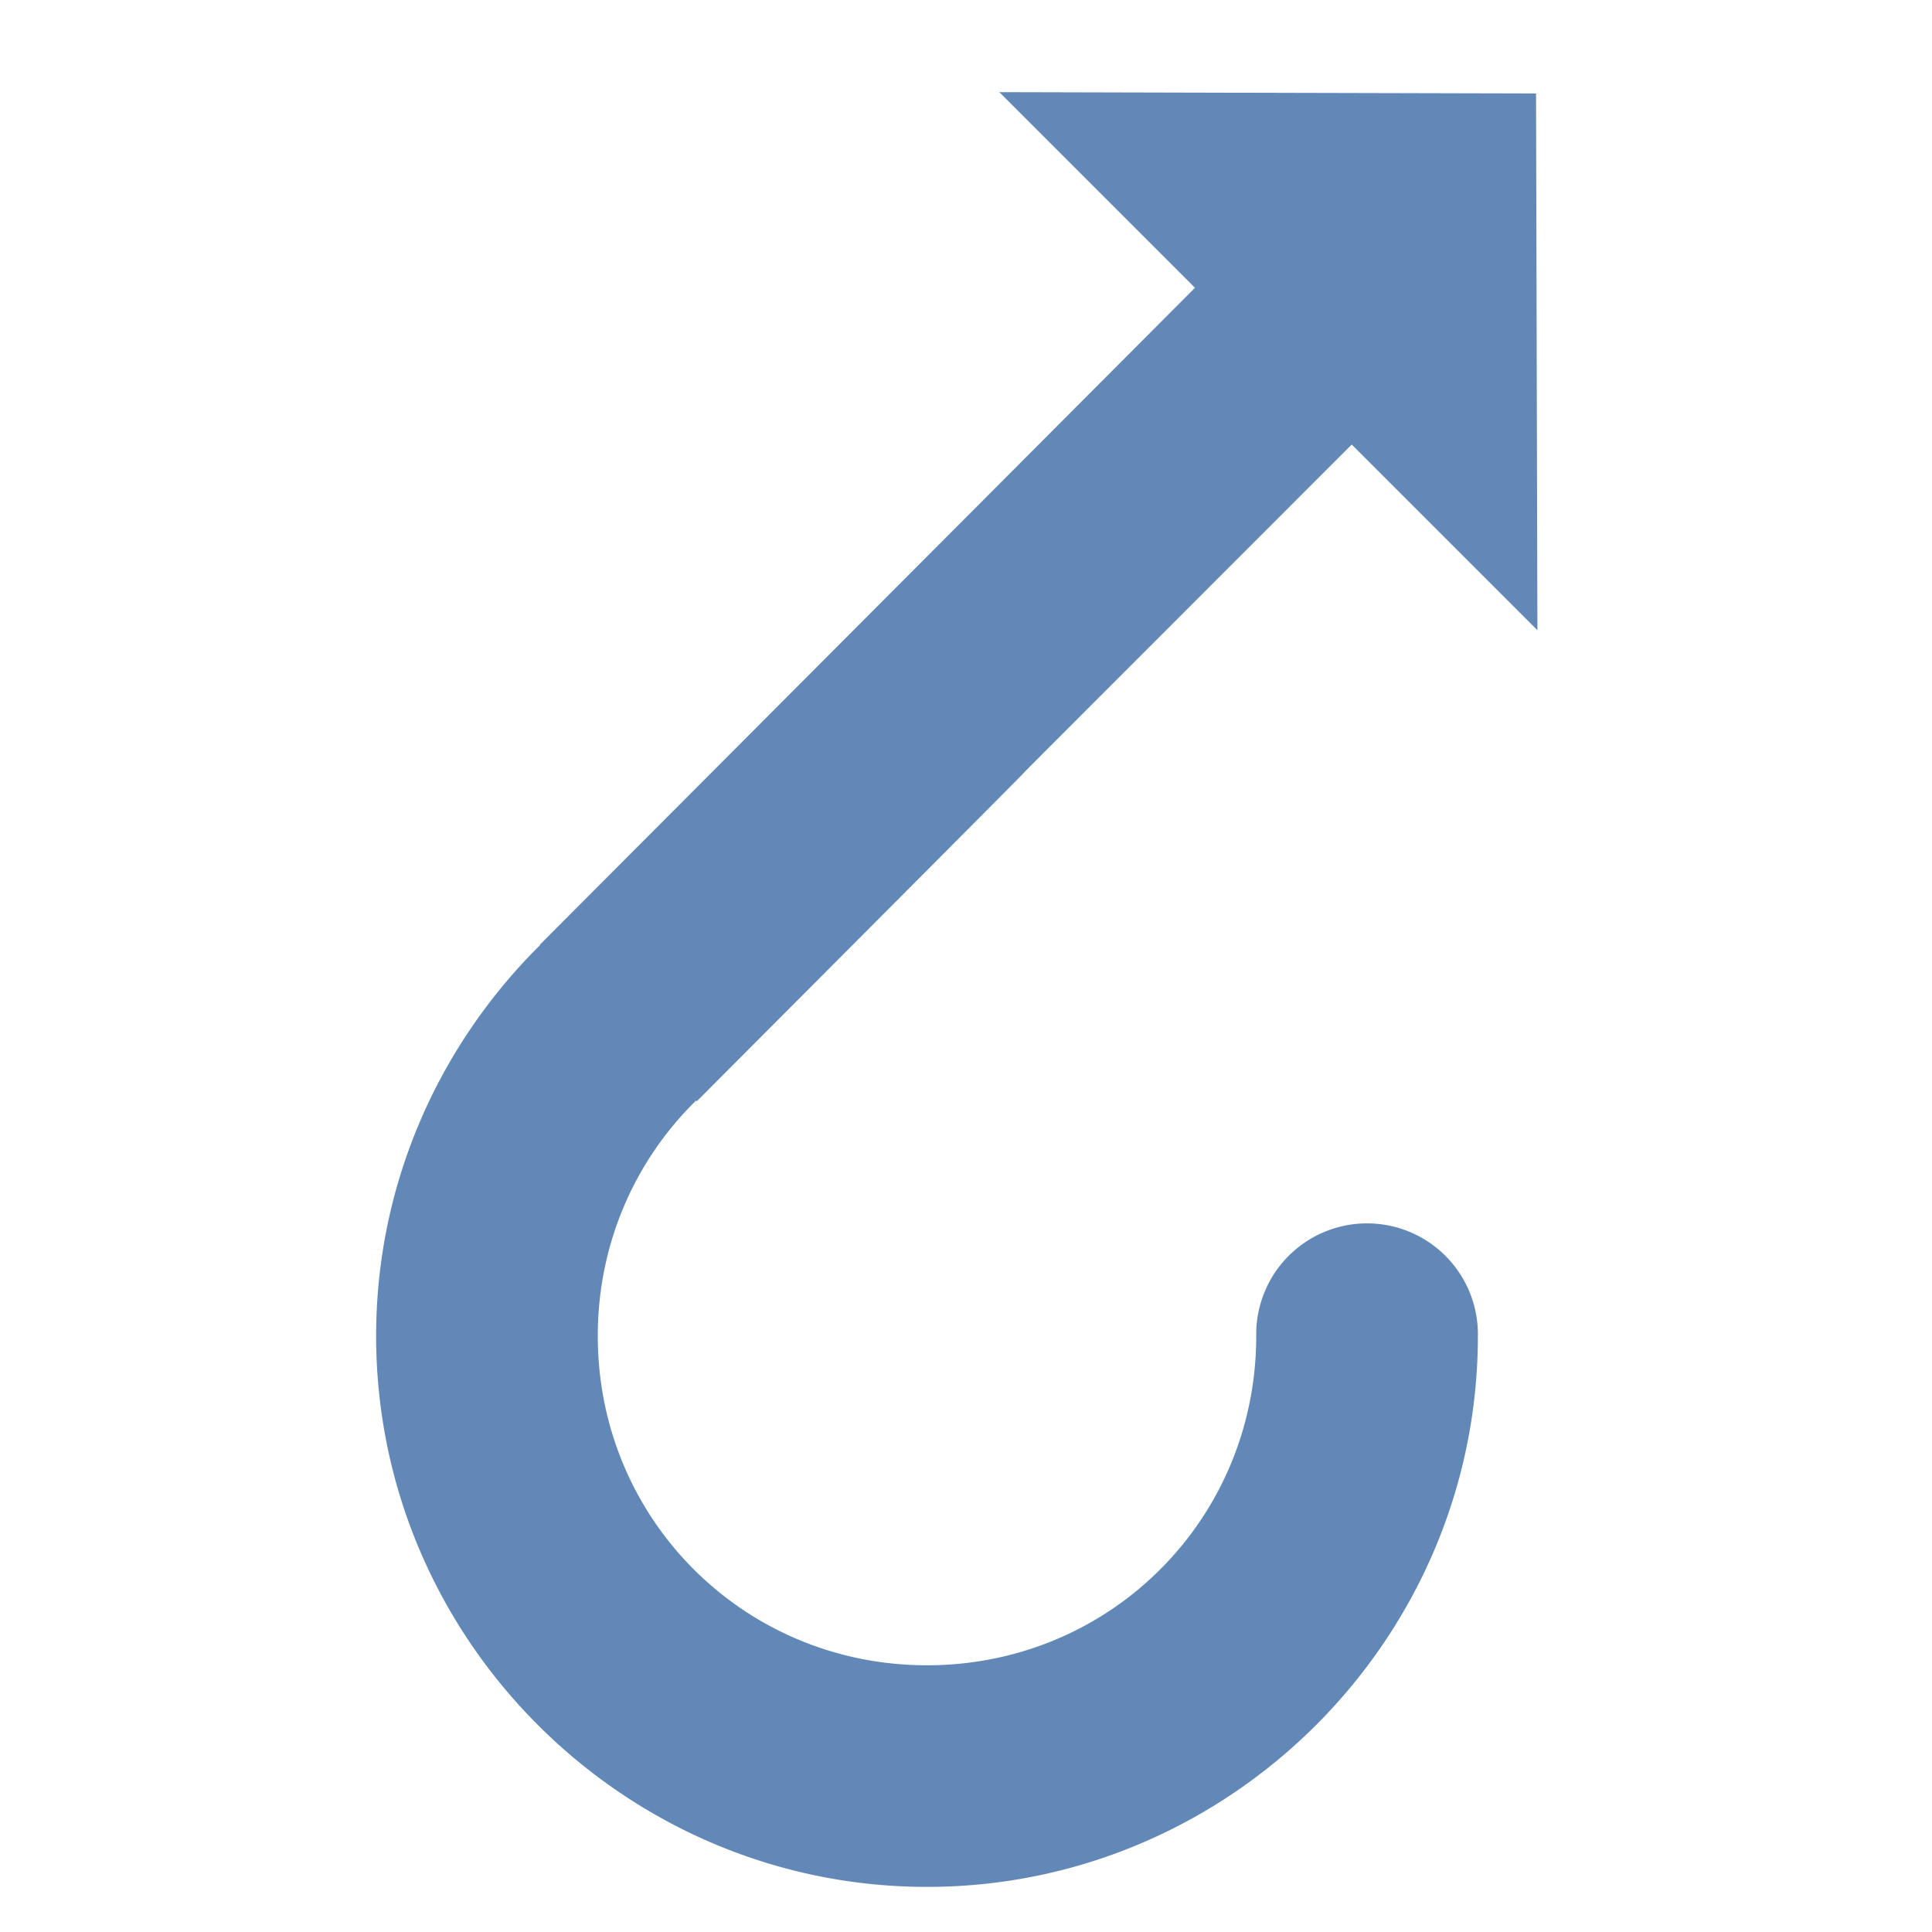
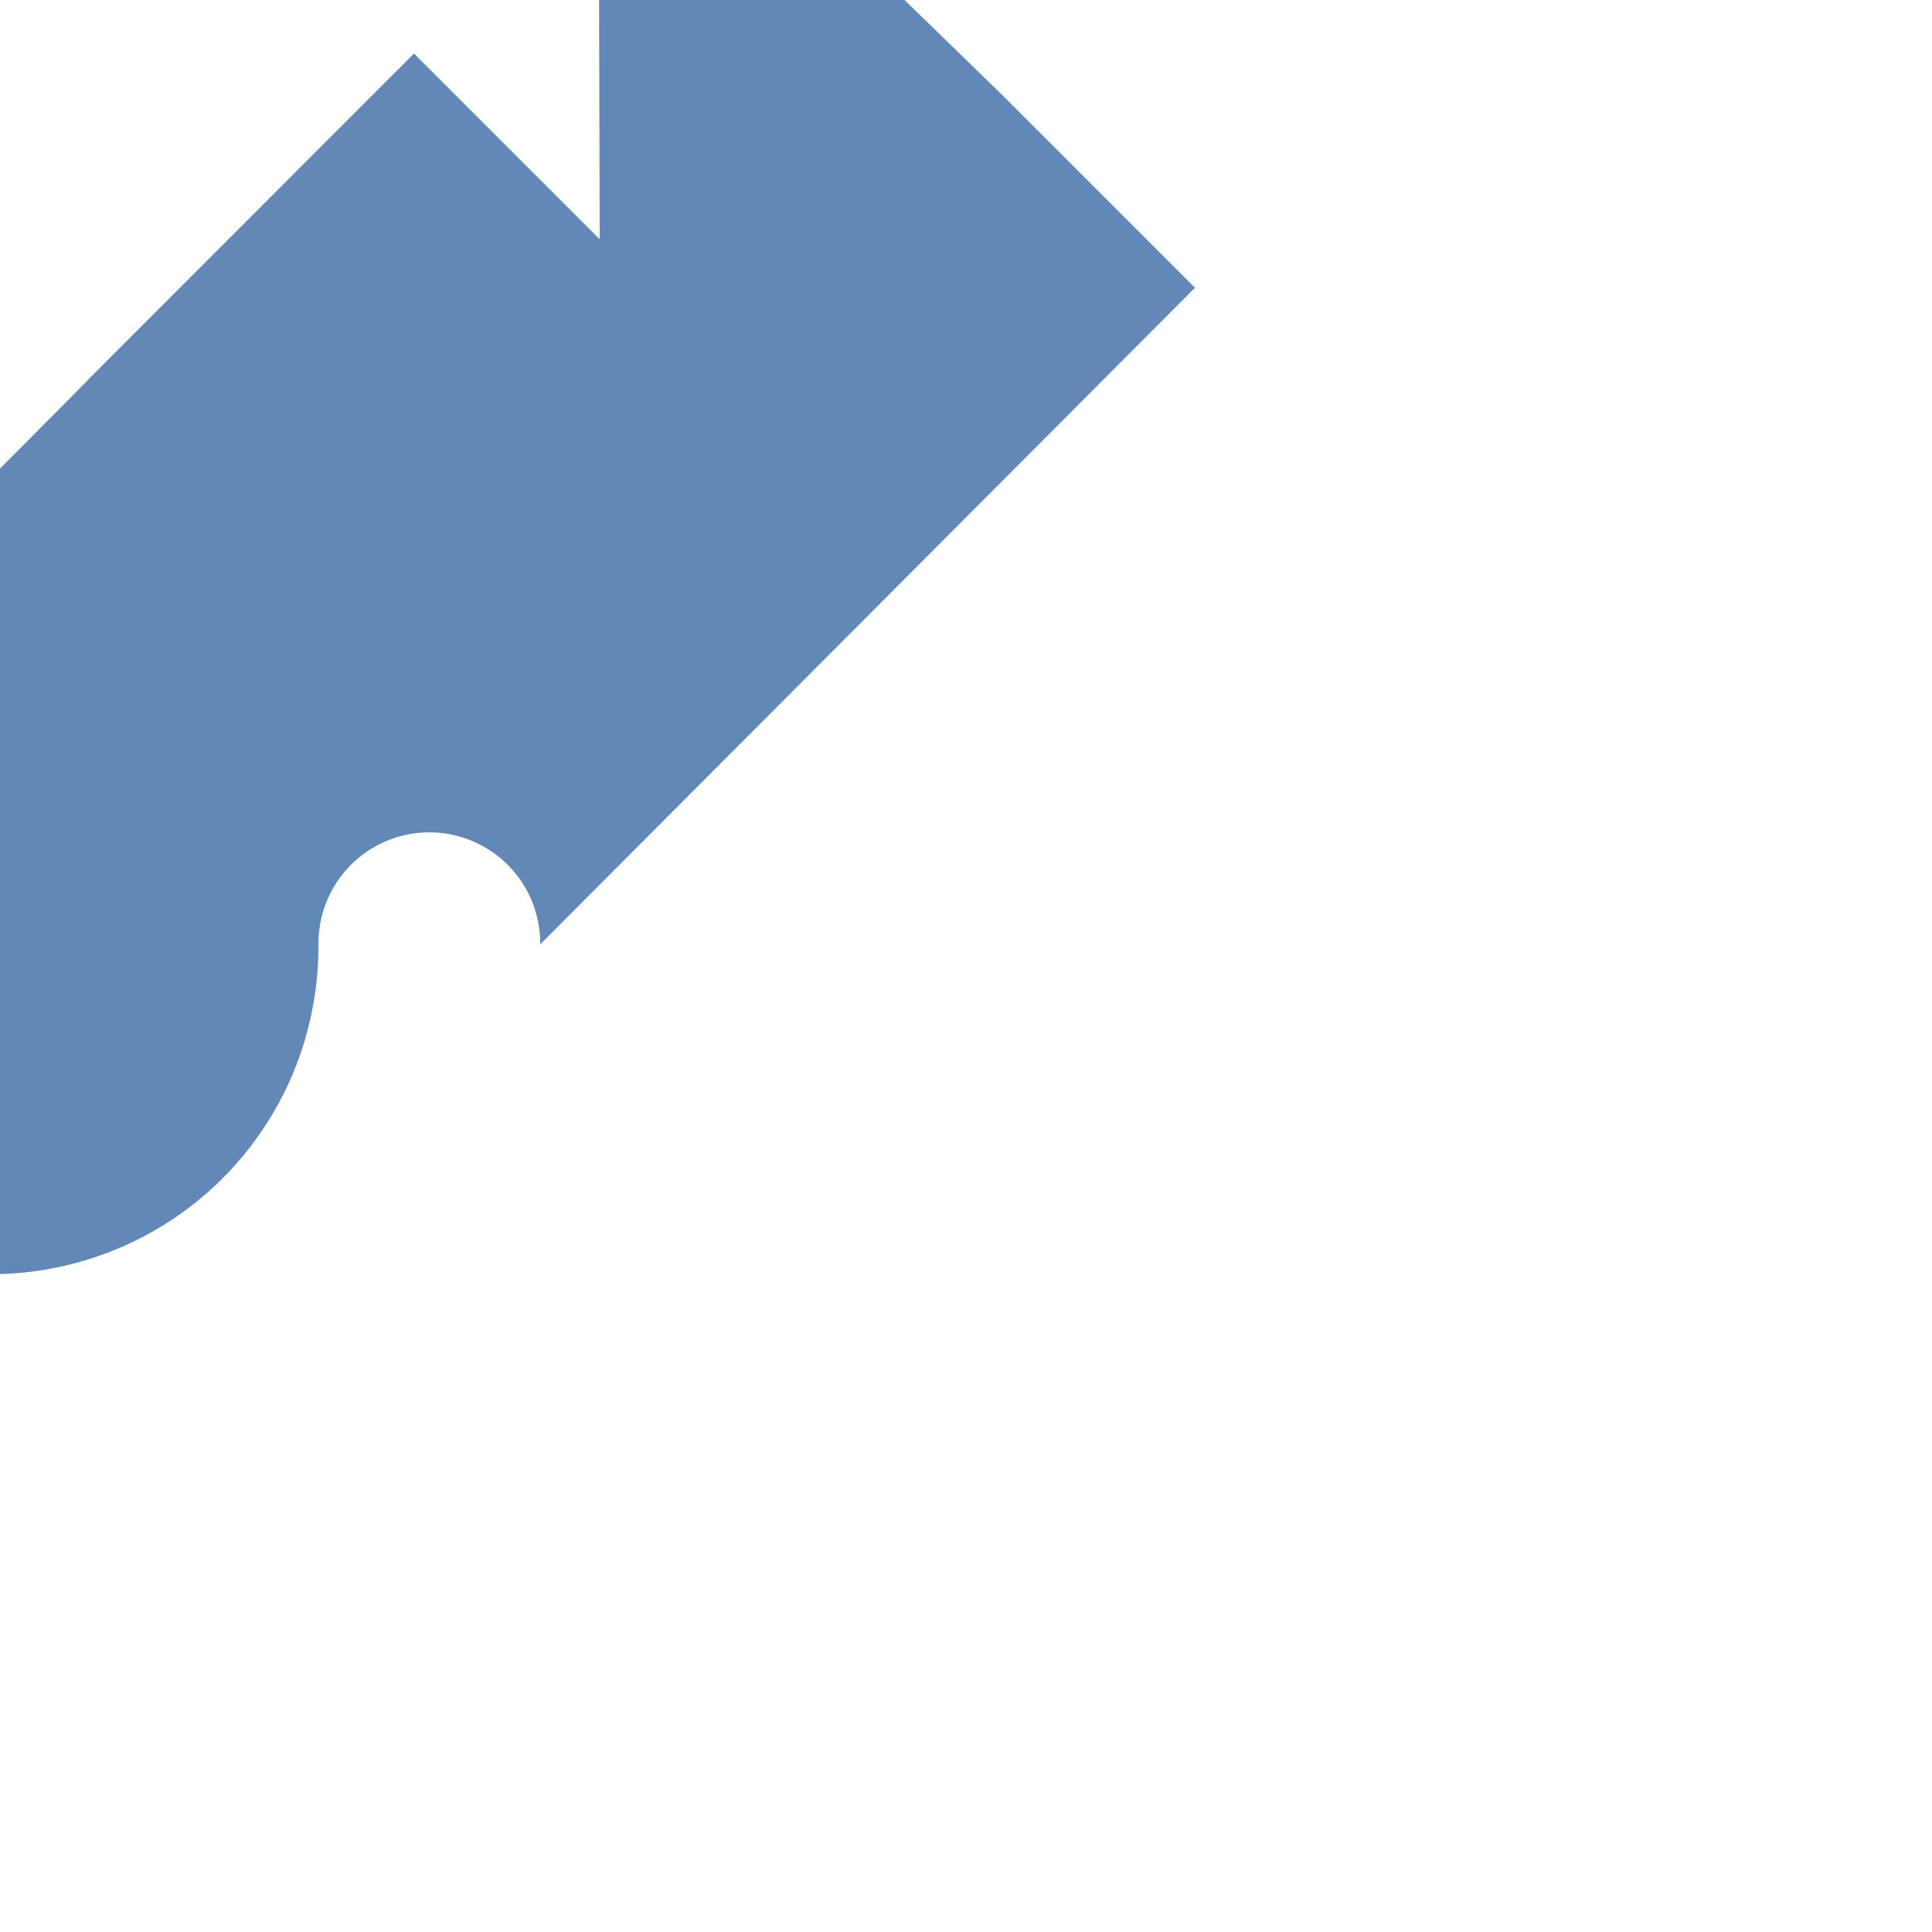
<svg xmlns="http://www.w3.org/2000/svg" viewBox="0 0 130 130">
-   <path d="m67.242 6.2 13.166 13.165-44.082 44.203.02.02c-6.88 6.81-11.129 16.265-11.035 26.644.183 20.319 16.913 36.824 37.232 36.733 20.32-.092 36.9-16.747 36.9-37.067a7.458 7.458 0 1 0-14.914 0c0 12.283-9.77 22.1-22.052 22.155-12.283.055-22.142-9.673-22.252-21.955-.057-6.31 2.475-11.99 6.613-16.045l.049.049c44.068-44.19-.05-.05 44.068-44.19l12.494 12.494-.092-36.115Z" style="fill:#6288b8" />
+   <path d="m67.242 6.2 13.166 13.165-44.082 44.203.02.02a7.458 7.458 0 1 0-14.914 0c0 12.283-9.77 22.1-22.052 22.155-12.283.055-22.142-9.673-22.252-21.955-.057-6.31 2.475-11.99 6.613-16.045l.049.049c44.068-44.19-.05-.05 44.068-44.19l12.494 12.494-.092-36.115Z" style="fill:#6288b8" />
</svg>